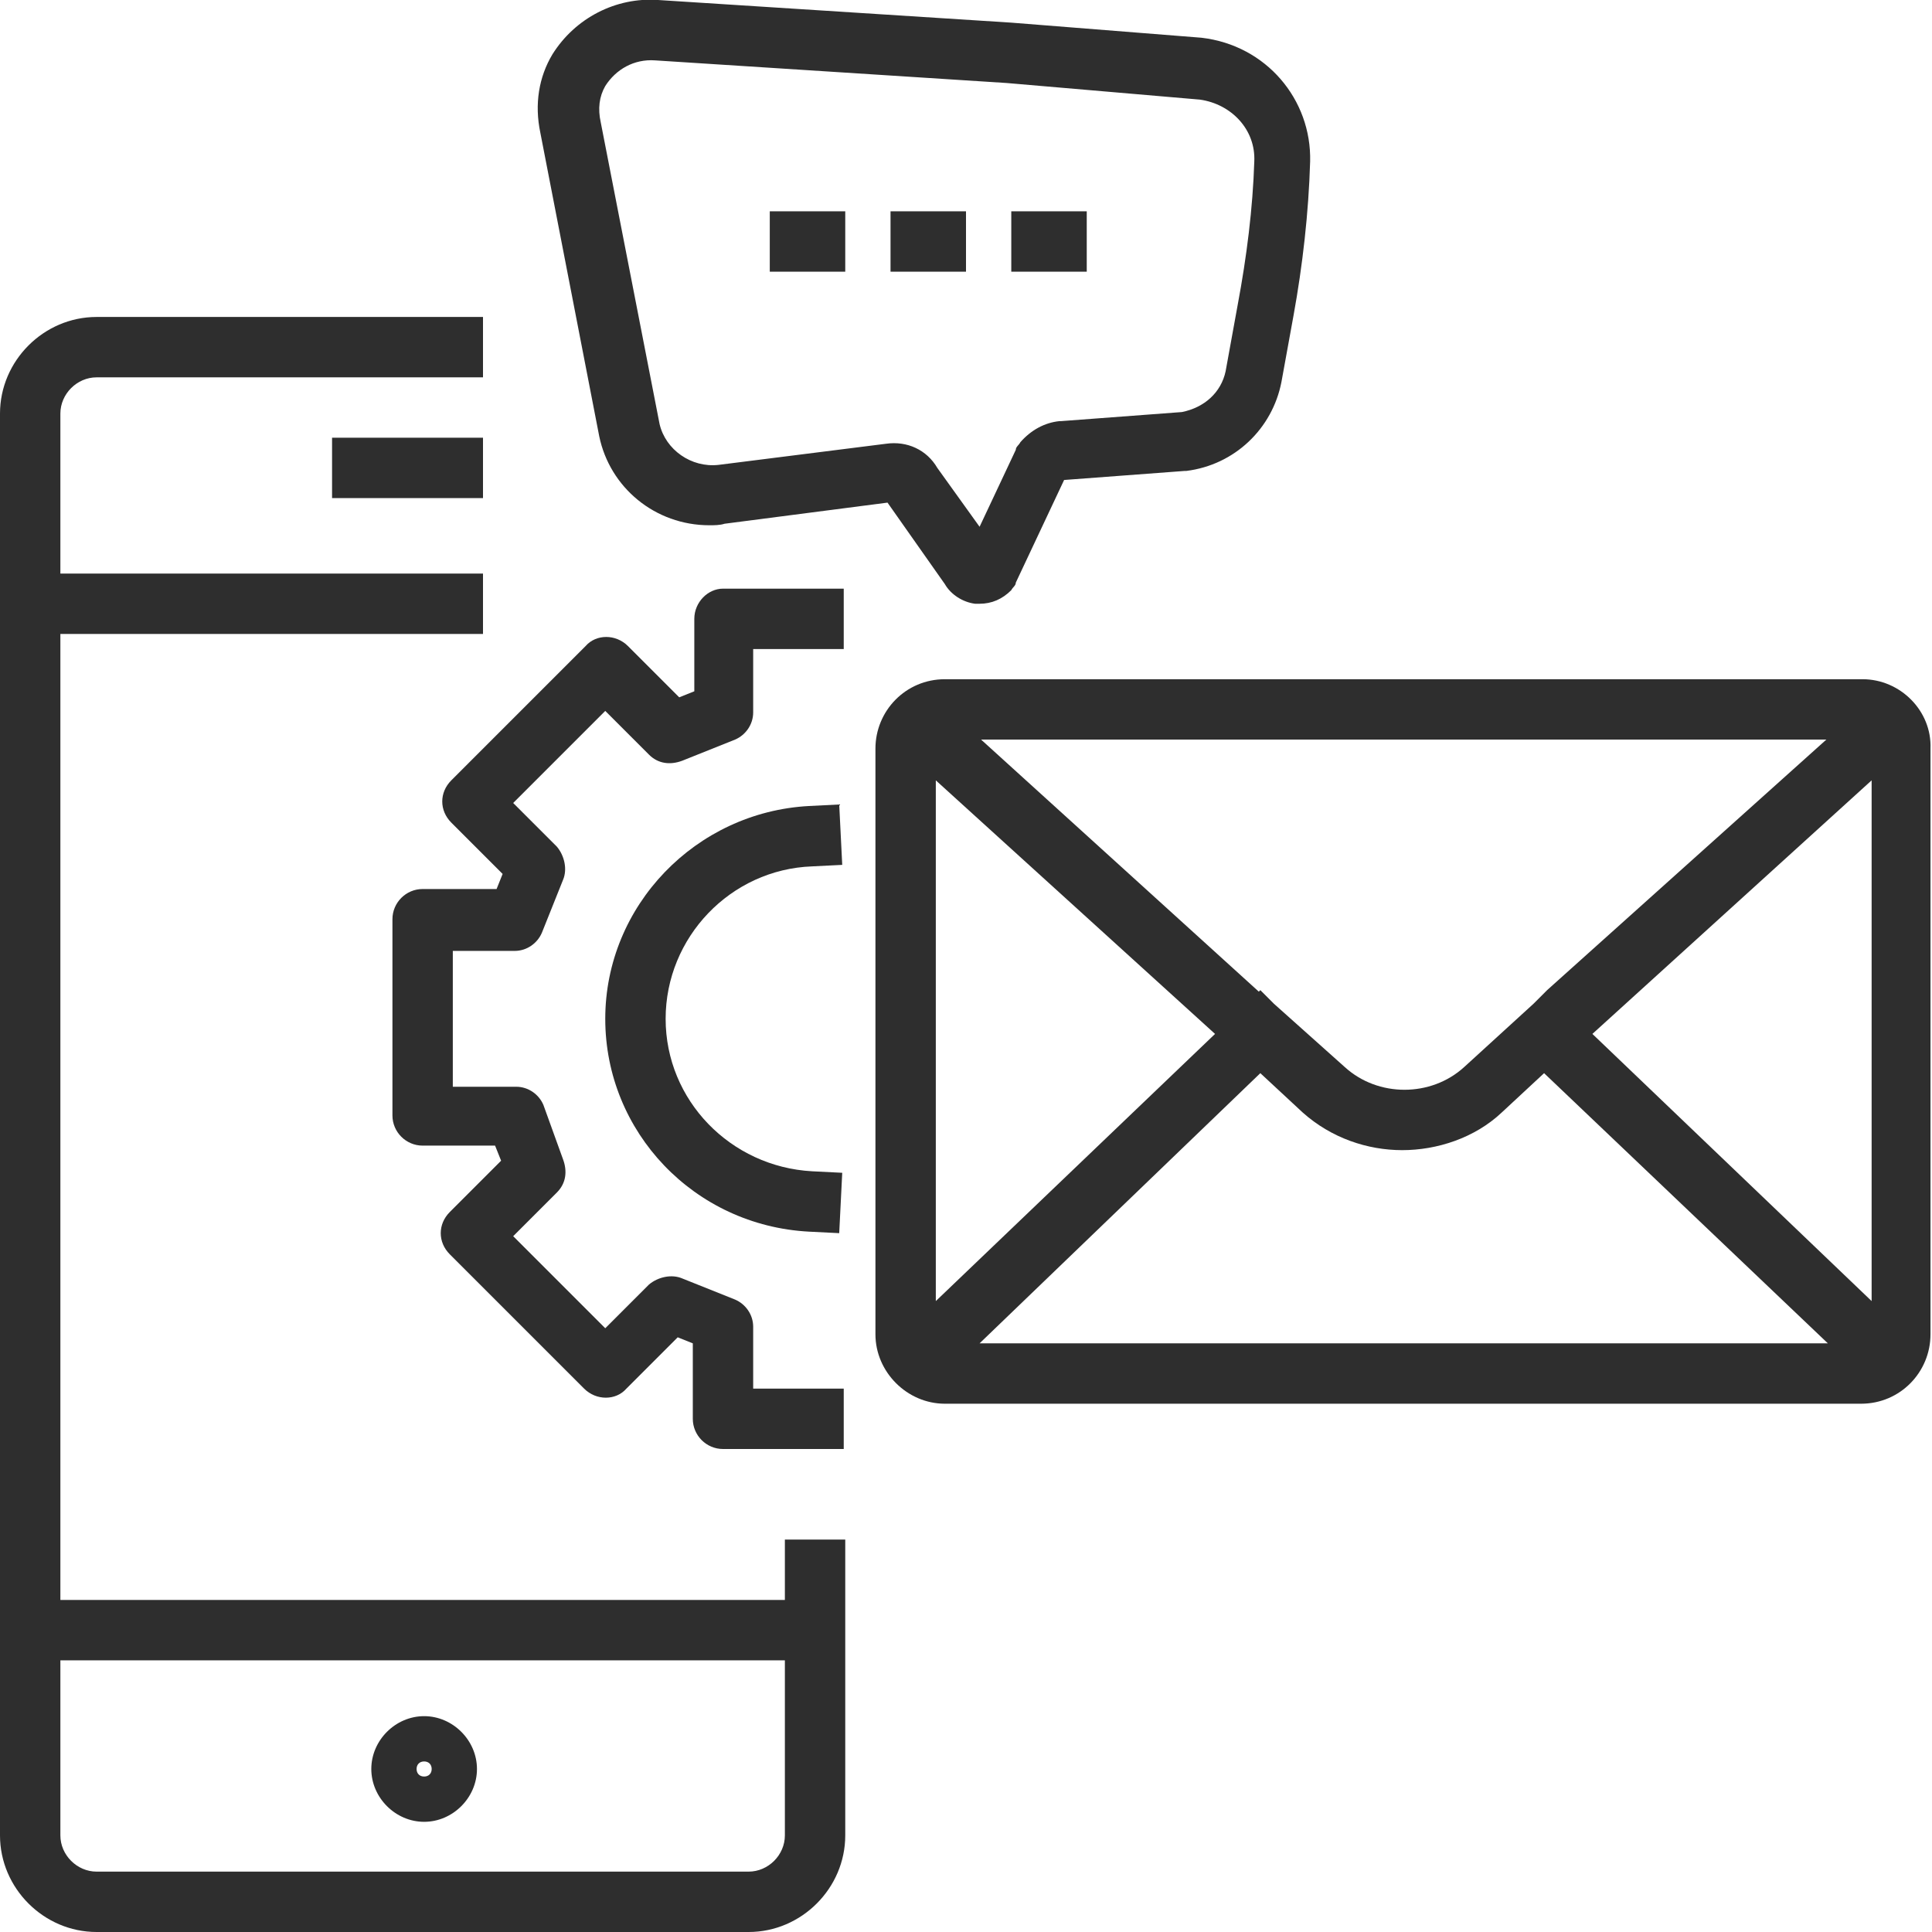
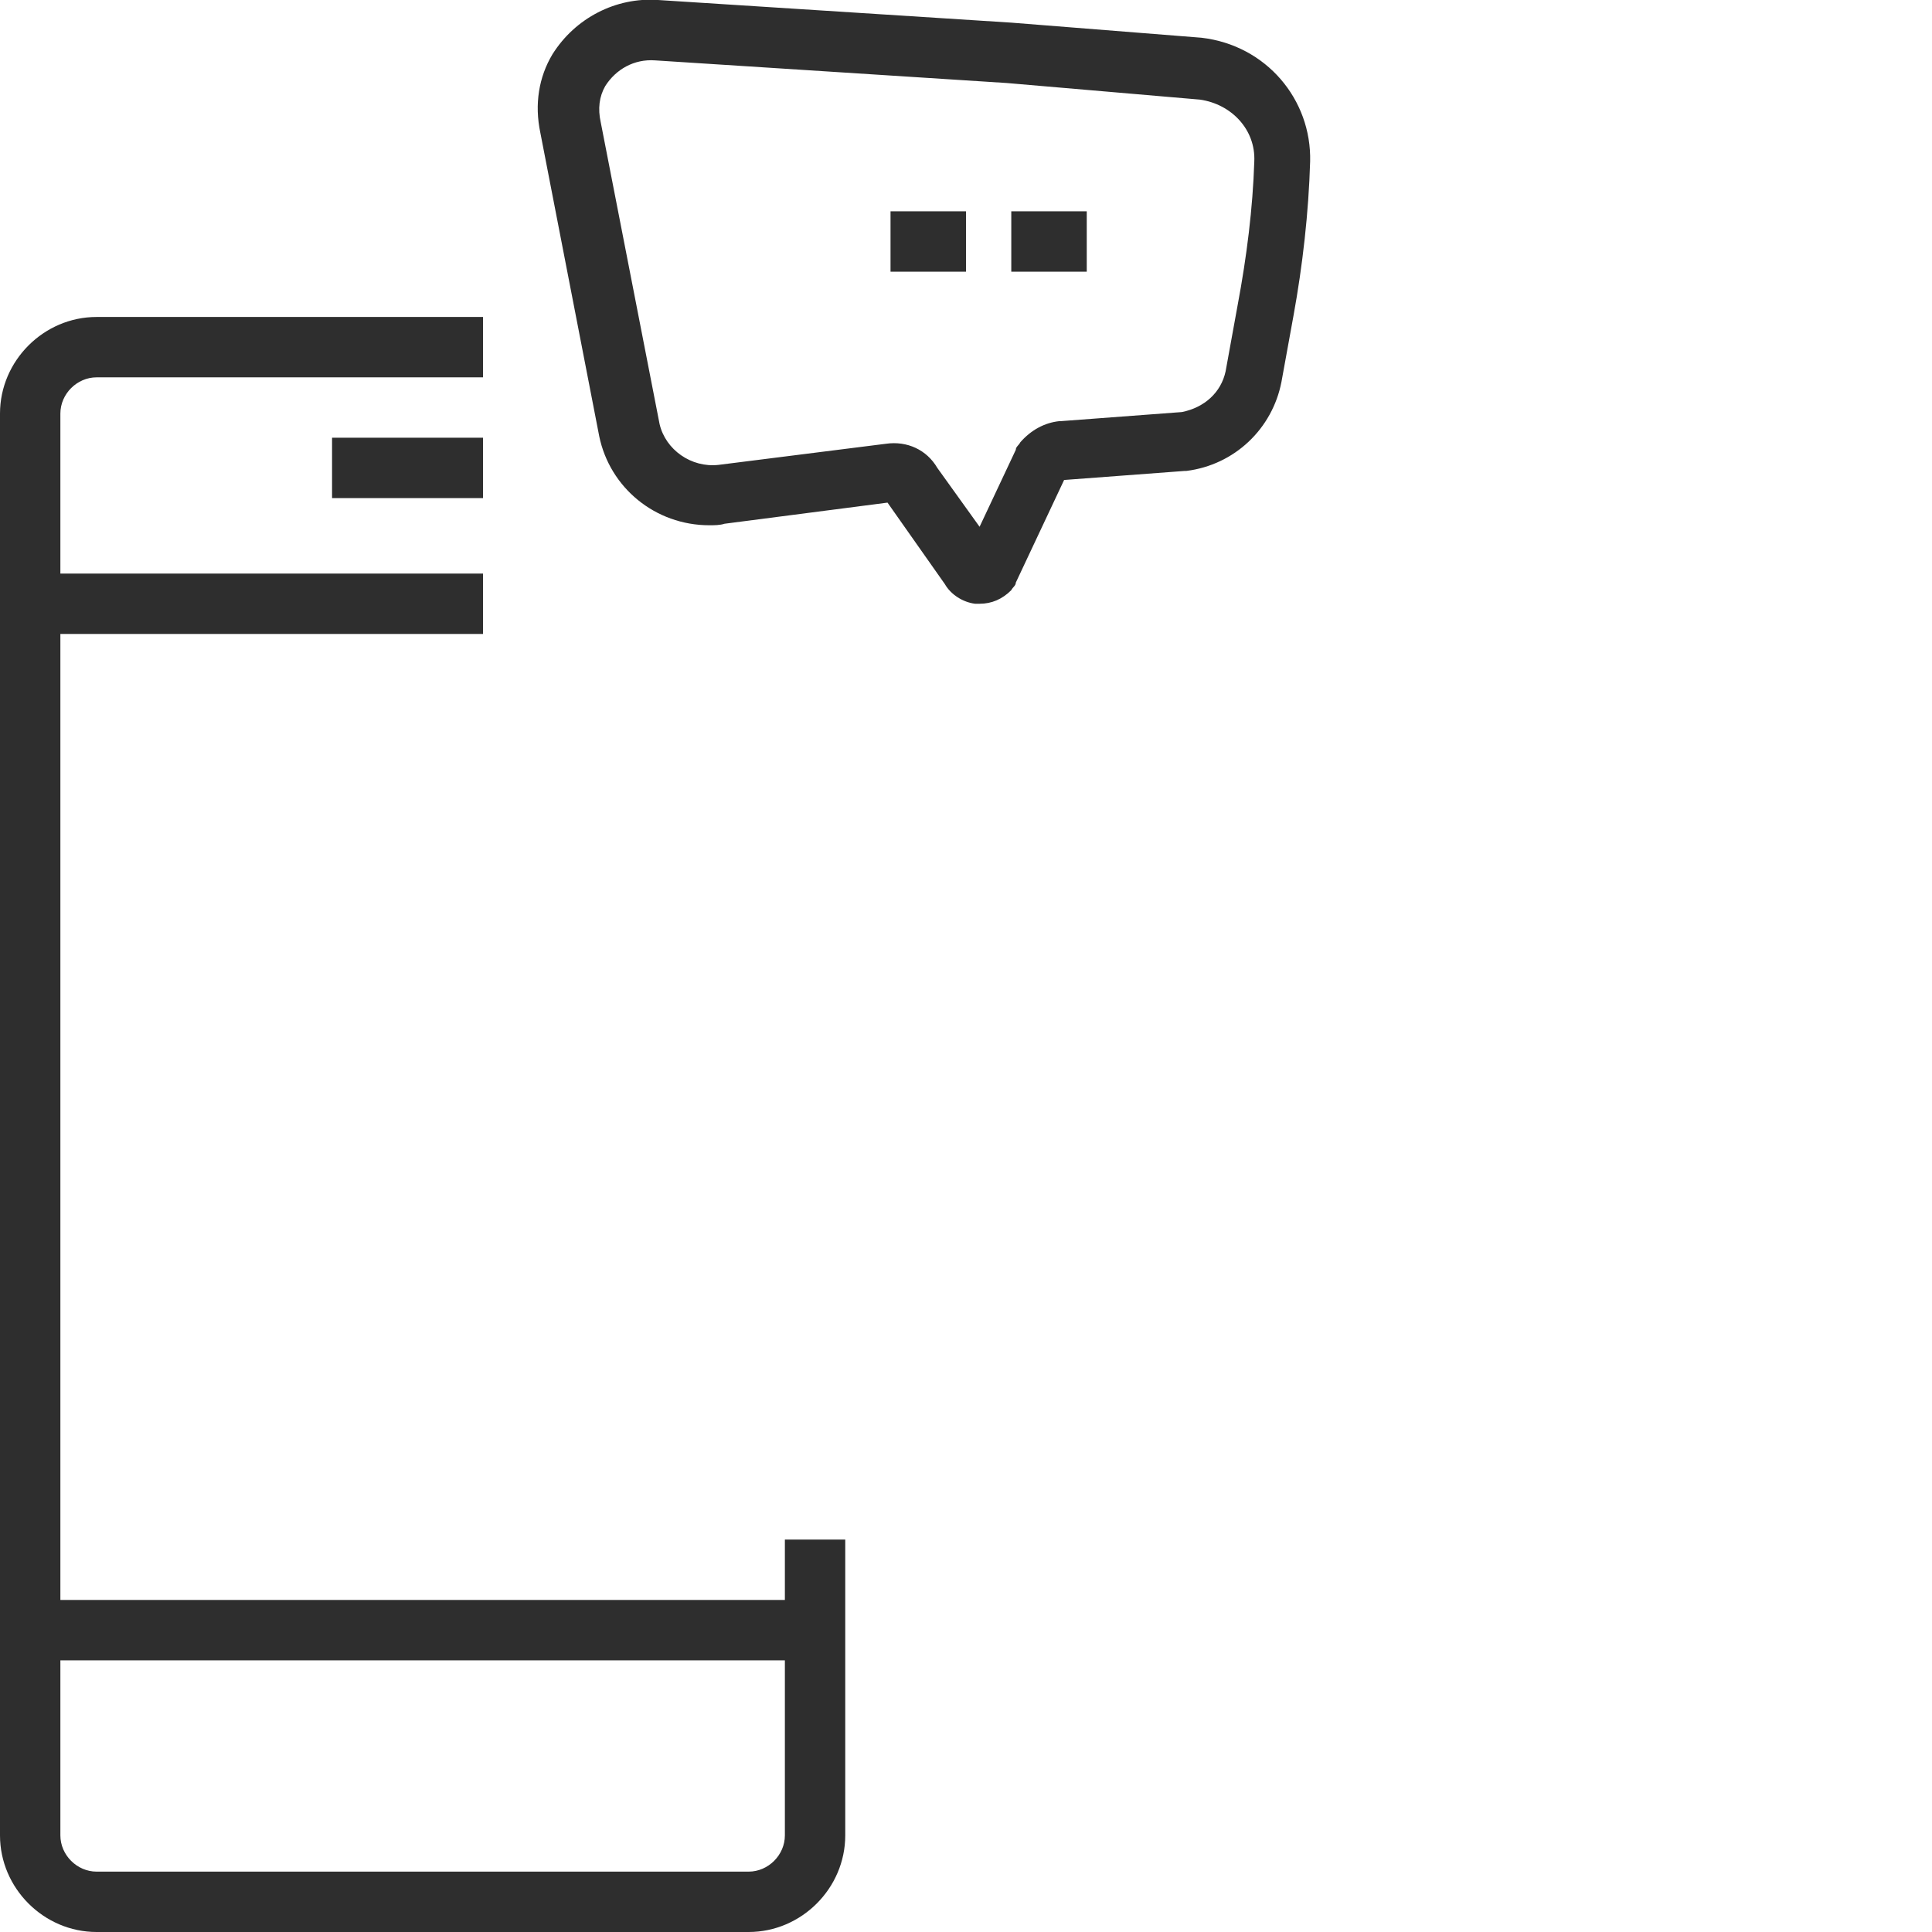
<svg xmlns="http://www.w3.org/2000/svg" version="1.1" x="0px" y="0px" viewBox="0 0 128 128" style="enable-background:new 0 0 128 128;" xml:space="preserve">
  <style type="text/css">
	.st0{fill:#2E2E2E;}
	.st1{fill:#282D33;}
</style>
  <g id="Award">
</g>
  <g id="Achievement">
</g>
  <g id="Globalisation">
</g>
  <g id="Collaboration">
</g>
  <g id="Communication">
    <g>
-       <path class="st0" d="M123.4,45H62.6c-2.6,0-4.6,2.1-4.6,4.6v38.8c0,2.5,2.1,4.6,4.6,4.6h60.7c2.6,0,4.6-2.1,4.6-4.6V49.6    C128,47.1,125.9,45,123.4,45z M102.5,65.6l-0.9,0.9L97,70.7c-2.2,2-5.7,2-7.9,0l-4.7-4.2l-0.9-0.9l-0.1,0.1L65,49h56L102.5,65.6    L102.5,65.6z M80.5,68.5L62,86.2V51.7L80.5,68.5z M83.5,71.1l2.8,2.6c1.9,1.7,4.3,2.5,6.6,2.5s4.8-0.8,6.6-2.5l2.8-2.6L121.1,89    H64.9L83.5,71.1z M105.5,68.5L124,51.7v34.5L105.5,68.5z" />
      <path class="st0" d="M52,106H4V42h28v-4H4V27.4C4,26.1,5.1,25,6.4,25H32v-4H6.4C2.9,21,0,23.9,0,27.4V38v4v64v4v11.6    c0,3.5,2.9,6.4,6.4,6.4h43.2c3.5,0,6.4-2.9,6.4-6.4V110v-4v-4h-4V106z M52,121.6c0,1.3-1.1,2.4-2.4,2.4H6.4    c-1.3,0-2.4-1.1-2.4-2.4V110h48V121.6z" />
      <rect x="22" y="29" class="st0" width="10" height="4" />
-       <path class="st0" d="M28.1,120.7c1.9,0,3.5-1.6,3.5-3.5s-1.6-3.5-3.5-3.5s-3.5,1.6-3.5,3.5S26.2,120.7,28.1,120.7z M28.1,116.7    c0.3,0,0.5,0.2,0.5,0.5s-0.2,0.5-0.5,0.5s-0.5-0.2-0.5-0.5S27.8,116.7,28.1,116.7z" />
      <path class="st0" d="M39.7,28.9c0.7,3.4,3.7,5.9,7.3,5.9c0.3,0,0.7,0,1-0.1l10.8-1.4l3.8,5.4c0.4,0.7,1.2,1.2,2,1.3    c0.1,0,0.2,0,0.3,0c0.8,0,1.5-0.3,2.1-0.9c0.1-0.2,0.3-0.3,0.3-0.5l3.2-6.8c0,0,0,0,0,0l8-0.6c0,0,0.1,0,0.1,0    c3.2-0.4,5.7-2.8,6.3-5.9l0.8-4.4c0.6-3.3,1-6.8,1.1-10.2c0.1-4.1-2.9-7.7-7.2-8.2L67,1.5L43.6,0c-2.8-0.2-5.5,1.2-7,3.6    c-0.9,1.5-1.2,3.3-0.8,5.2L39.7,28.9z M40.1,5.7C40.8,4.6,42,3.9,43.4,4l23.3,1.5l12.8,1.1c2.1,0.3,3.7,2,3.6,4.1c0,0,0,0,0,0    C83,13.8,82.6,17,82,20.2l-0.8,4.4c-0.3,1.4-1.4,2.4-2.9,2.7l-8,0.6c0,0-0.1,0-0.1,0c-1,0.1-1.9,0.6-2.6,1.4    c-0.1,0.2-0.3,0.3-0.3,0.5l-2.4,5.1L62.1,31c-0.7-1.2-2-1.8-3.4-1.6l-11.1,1.4c-1.8,0.2-3.5-1-3.9-2.7L39.8,8.1    C39.6,7.2,39.7,6.4,40.1,5.7z" />
-       <rect x="51" y="14" class="st0" width="5" height="4" />
      <rect x="59" y="14" class="st0" width="5" height="4" />
      <rect x="67" y="14" class="st0" width="5" height="4" />
-       <path class="st0" d="M53.8,57.4l2-0.1l-0.2-4l-2,0.1c-7.5,0.4-13.5,6.6-13.5,14.1s5.9,13.7,13.5,14.1l2,0.1l0.2-4l-2-0.1    c-5.4-0.3-9.7-4.7-9.7-10.1S48.4,57.6,53.8,57.4z" />
-       <path class="st0" d="M46,41v4.8l-1,0.4l-3.4-3.4c-0.8-0.8-2.1-0.8-2.8,0l-8.9,8.9c-0.8,0.8-0.8,2,0,2.8l3.4,3.4l-0.4,1H28    c-1.1,0-2,0.9-2,2v13c0,1.1,0.9,2,2,2h4.8l0.4,1l-3.4,3.4c-0.8,0.8-0.8,2,0,2.8l8.9,8.9c0.8,0.8,2.1,0.8,2.8,0l3.4-3.4l1,0.4V94    c0,1.1,0.9,2,2,2h8v-4h-6v-4.1c0-0.8-0.5-1.5-1.2-1.8l-3.5-1.4c-0.7-0.3-1.6-0.1-2.2,0.4l-2.9,2.9l-6.1-6.1l2.9-2.9    c0.6-0.6,0.7-1.4,0.4-2.2L36,73.2c-0.3-0.7-1-1.2-1.8-1.2H30v-9h4.1c0.8,0,1.5-0.5,1.8-1.2l1.4-3.5c0.3-0.7,0.1-1.6-0.4-2.2    l-2.9-2.9l6.1-6.1l2.9,2.9c0.6,0.6,1.4,0.7,2.2,0.4l3.5-1.4c0.7-0.3,1.2-1,1.2-1.8V43h6v-4h-8C46.9,39,46,39.9,46,41z" />
    </g>
  </g>
  <g id="Continuous_Improvement">
</g>
  <g id="Continuous_Learning">
</g>
  <g id="Creativity">
</g>
  <g id="Customer_Satisfaction">
</g>
  <g id="Customer_Support">
</g>
  <g id="Customer_Focus">
</g>
  <g id="Business_Directions">
</g>
  <g id="Decision_Making">
</g>
  <g id="Corporate_Social_Responsibility">
</g>
  <g id="Employee_Development">
</g>
  <g id="Empowerment">
</g>
  <g id="Accountability_00000013890302756547687180000001333646548625519788_">
</g>
  <g id="Good_Governance">
</g>
  <g id="Innovation">
</g>
  <g id="Mission">
</g>
  <g id="Sustainable_00000006688055149460188760000007374111730219191939_">
</g>
  <g id="Quality_Control">
</g>
  <g id="Risk_Management">
</g>
  <g id="Safety">
</g>
  <g id="Save_Cost">
</g>
  <g id="Social_Responsibility">
</g>
  <g id="Teamwork">
</g>
  <g id="Time_Management">
</g>
  <g id="Transparency">
</g>
  <g id="Trust">
</g>
  <g id="Vision">
</g>
  <g id="Work-life_Balance">
</g>
  <g id="Customer_Retention">
</g>
  <g id="Leadership">
</g>
  <g id="Solutions">
</g>
  <g id="Professional_Growth">
</g>
  <g id="Efficiency">
</g>
  <g id="Business_Growth">
</g>
  <g id="Strategy">
</g>
  <g id="Positive_Culture">
</g>
  <g id="Think_outside_the_box">
</g>
  <g id="Premium_Quality">
</g>
  <g id="Research_and_Development">
</g>
  <g id="Data_Privacy">
</g>
  <g id="Fairness">
</g>
  <g id="Advanced_Technology">
</g>
  <g id="Financial_Intrigrity">
</g>
  <g id="Excellence">
</g>
  <g id="Compliance">
</g>
  <g id="Corporate_Clients">
</g>
</svg>